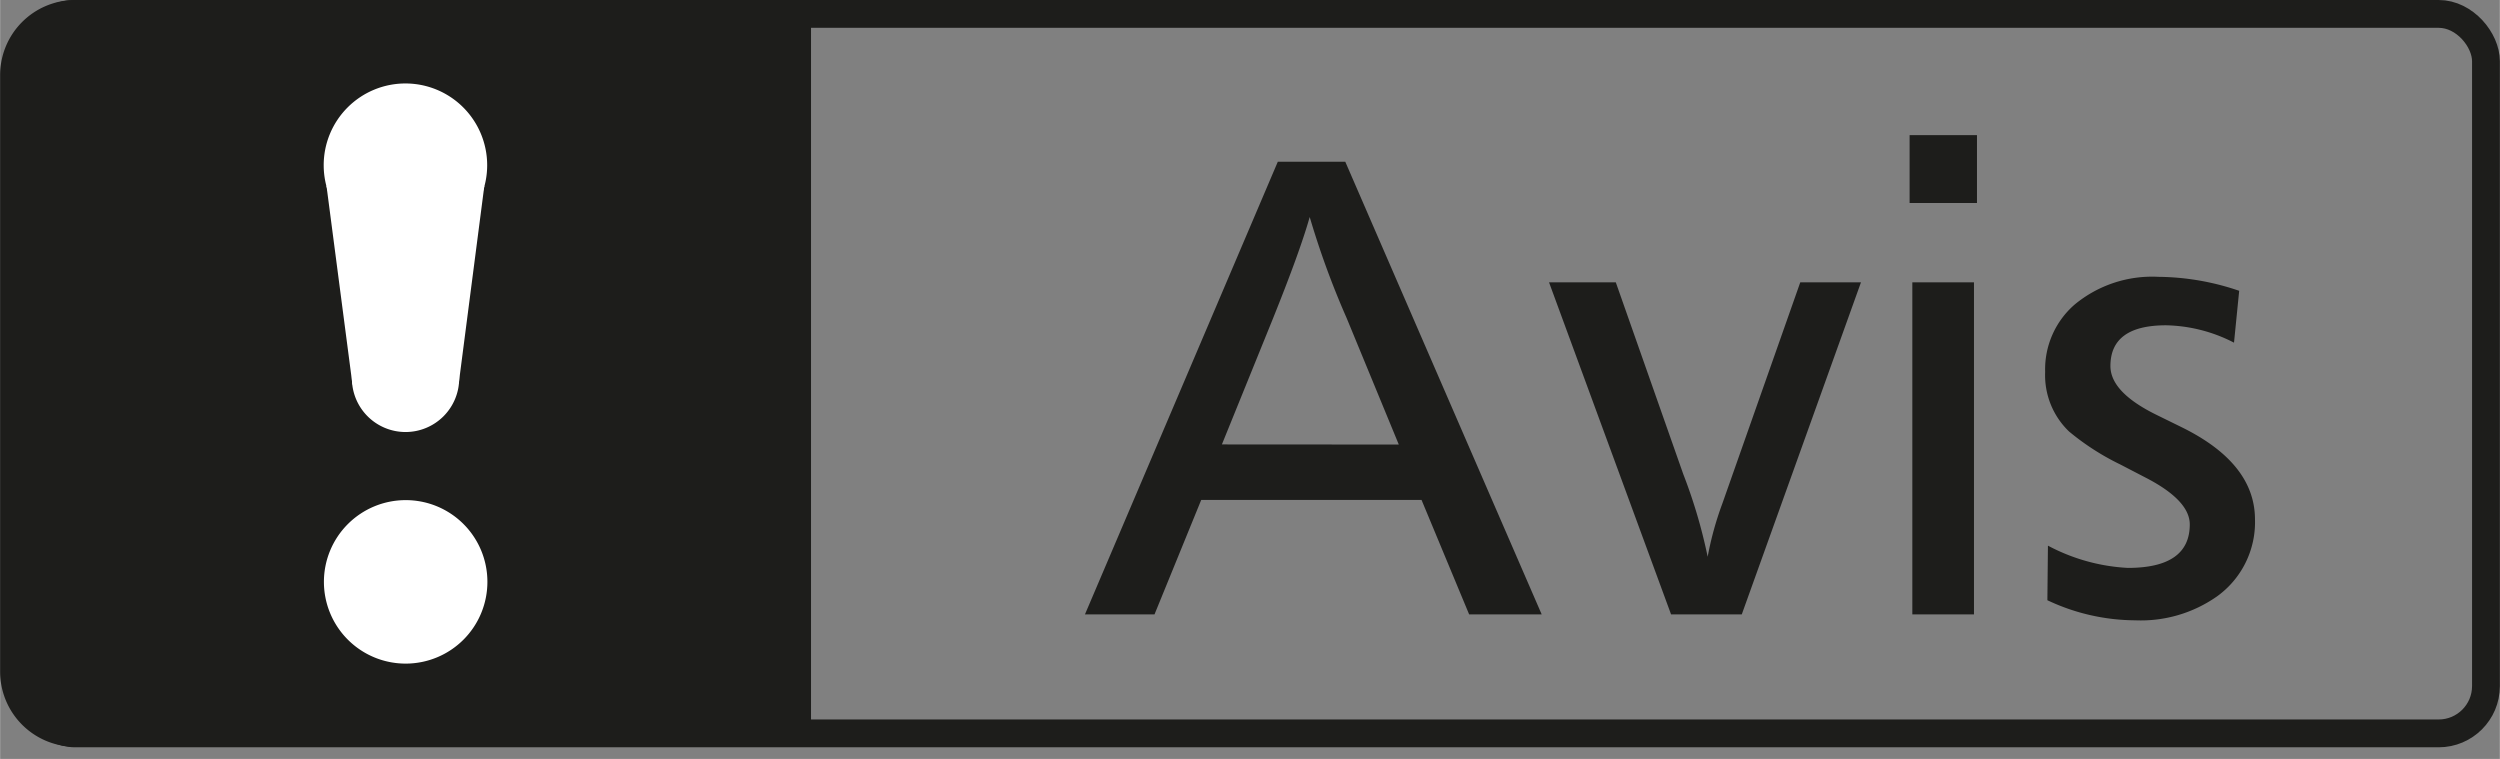
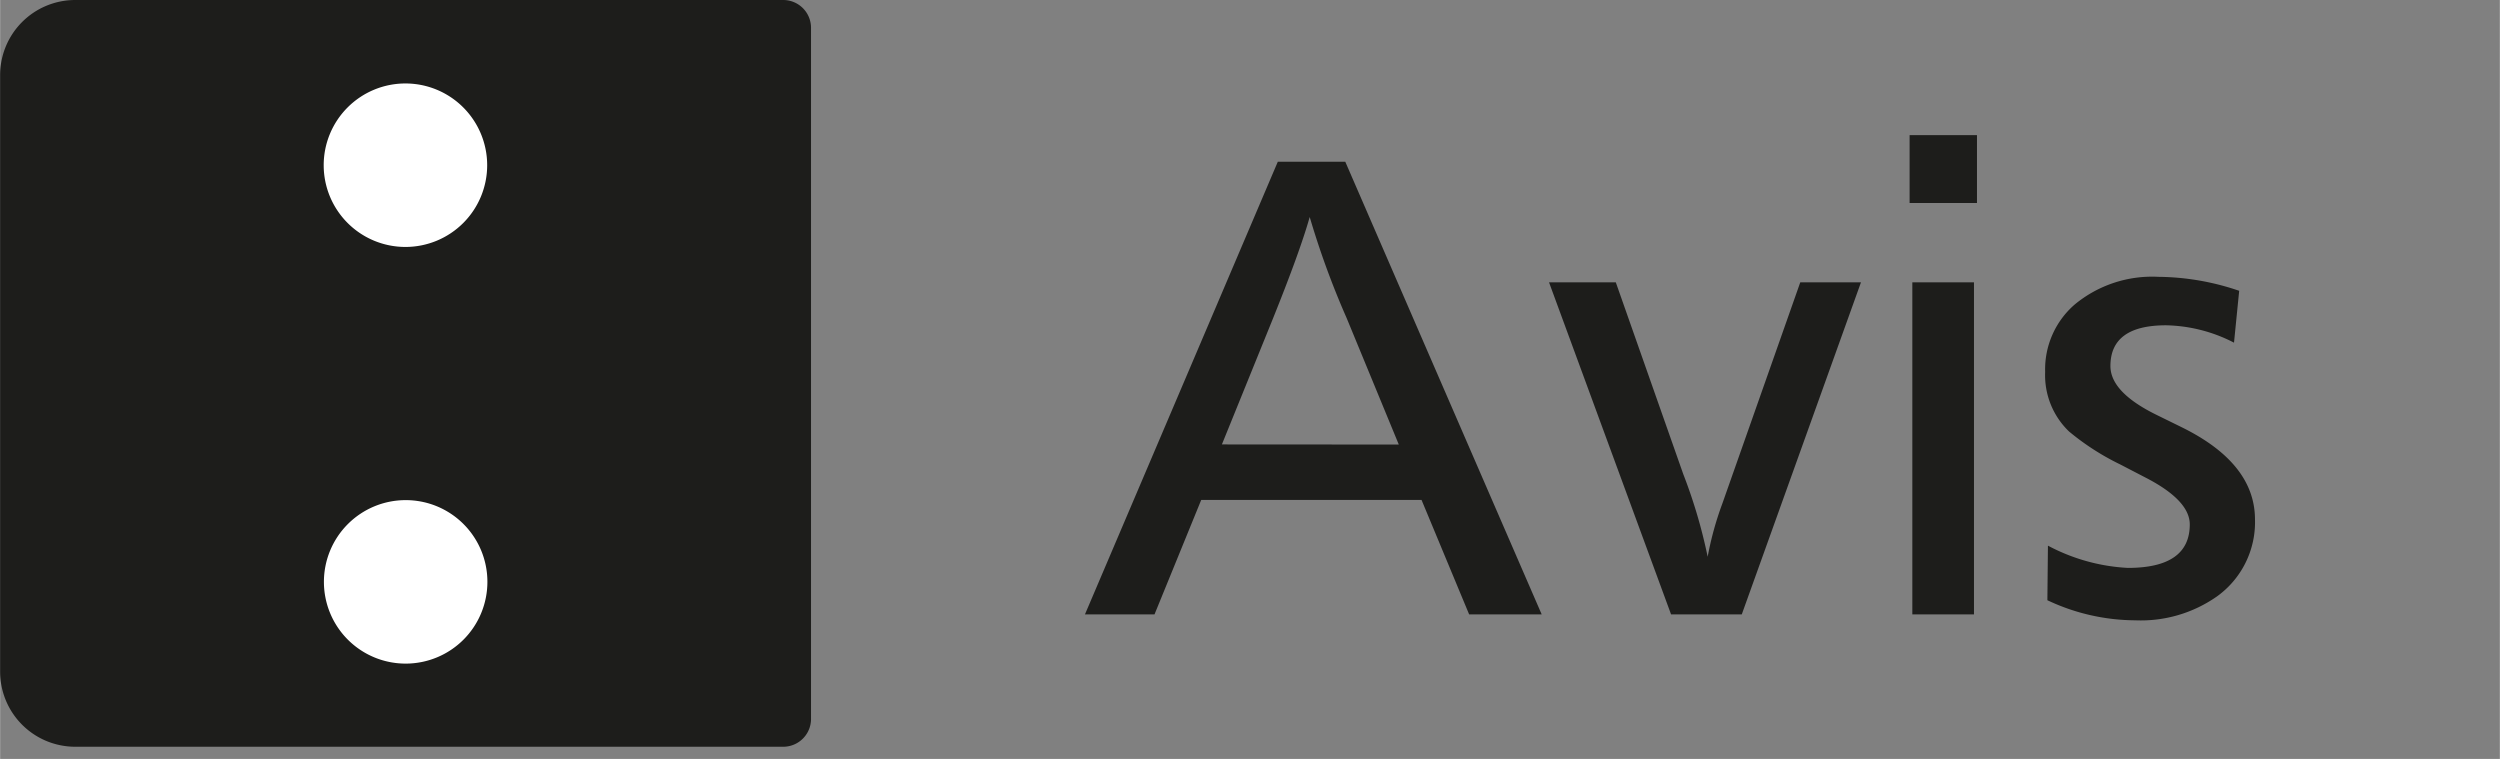
<svg xmlns="http://www.w3.org/2000/svg" width="15.848mm" height="4.811mm" viewBox="0 0 44.924 13.639">
  <rect x="0" y="0" width="44.924" height="13.639" fill="#808080" stroke="none" />
  <defs>
    <style>
      .cls-1, .cls-2 {
        fill: #1d1d1b;
      }

      .cls-2, .cls-4 {
        stroke: #1d1d1b;
        stroke-linecap: round;
        stroke-linejoin: round;
      }

      .cls-3 {
        fill: #fff;
      }

      .cls-4 {
        fill: none;
        stroke-width: 0.5px;
      }
    </style>
  </defs>
  <title>Notice_01</title>
  <g id="text">
    <g>
      <path class="cls-1" d="M24.174,2.906l3.53,8.135H26.4l-.855-2.056h-3.96l-.839,2.056h-1.25l3.466-8.135Zm.962,5.083L24.2,5.719A15.109,15.109,0,0,1,23.535,3.9q-.172.612-.669,1.846l-.909,2.241Z" />
      <path class="cls-1" d="M33.442,5.074,31.3,11.041H30.029L27.836,5.074h1.2l1.211,3.443a9.311,9.311,0,0,1,.44,1.489,5.768,5.768,0,0,1,.264-.957l1.4-3.975Z" />
      <path class="cls-1" d="M35.527,2.428v1.22H34.316V2.428Zm-.054,2.646v5.967H34.365V5.074Z" />
      <path class="cls-1" d="M40.239,5.226l-.093.932a2.768,2.768,0,0,0-1.221-.312q-1,0-1,.732,0,.469.821.874l.458.225q1.319.648,1.319,1.66a1.641,1.641,0,0,1-.684,1.382,2.382,2.382,0,0,1-1.469.429,3.723,3.723,0,0,1-1.578-.361l.01-.981a3.423,3.423,0,0,0,1.436.4q1.113,0,1.113-.781,0-.429-.781-.835L38.1,8.346a4.508,4.508,0,0,1-.918-.591,1.4,1.4,0,0,1-.43-1.069,1.542,1.542,0,0,1,.528-1.211,2.184,2.184,0,0,1,1.508-.5A4.59,4.59,0,0,1,40.239,5.226Z" />
    </g>
  </g>
  <g id="icon">
    <path class="cls-2" d="M1.35.5H14.073a0,0,0,0,1,0,0V12.92a0,0,0,0,1,0,0H1.35a.85.85,0,0,1-.85-.85V1.354A.85.85,0,0,1,1.35.5Z" />
    <g>
      <path class="cls-3" d="M8.757,10.455a1.469,1.469,0,1,1-1.47-1.467A1.467,1.467,0,0,1,8.757,10.455Z" />
      <path class="cls-3" d="M8.753,2.968A1.469,1.469,0,1,1,7.284,1.5,1.469,1.469,0,0,1,8.753,2.968Z" />
-       <path class="cls-3" d="M8.25,6.8a.964.964,0,1,1-.964-.964A.965.965,0,0,1,8.25,6.8Z" />
-       <polygon class="cls-3" points="5.865 3.338 6.332 6.911 8.242 6.892 8.702 3.34 5.865 3.338" />
    </g>
-     <rect class="cls-4" x="0.5" y="0.25" width="44.174" height="12.93" rx="0.85" />
  </g>
</svg>